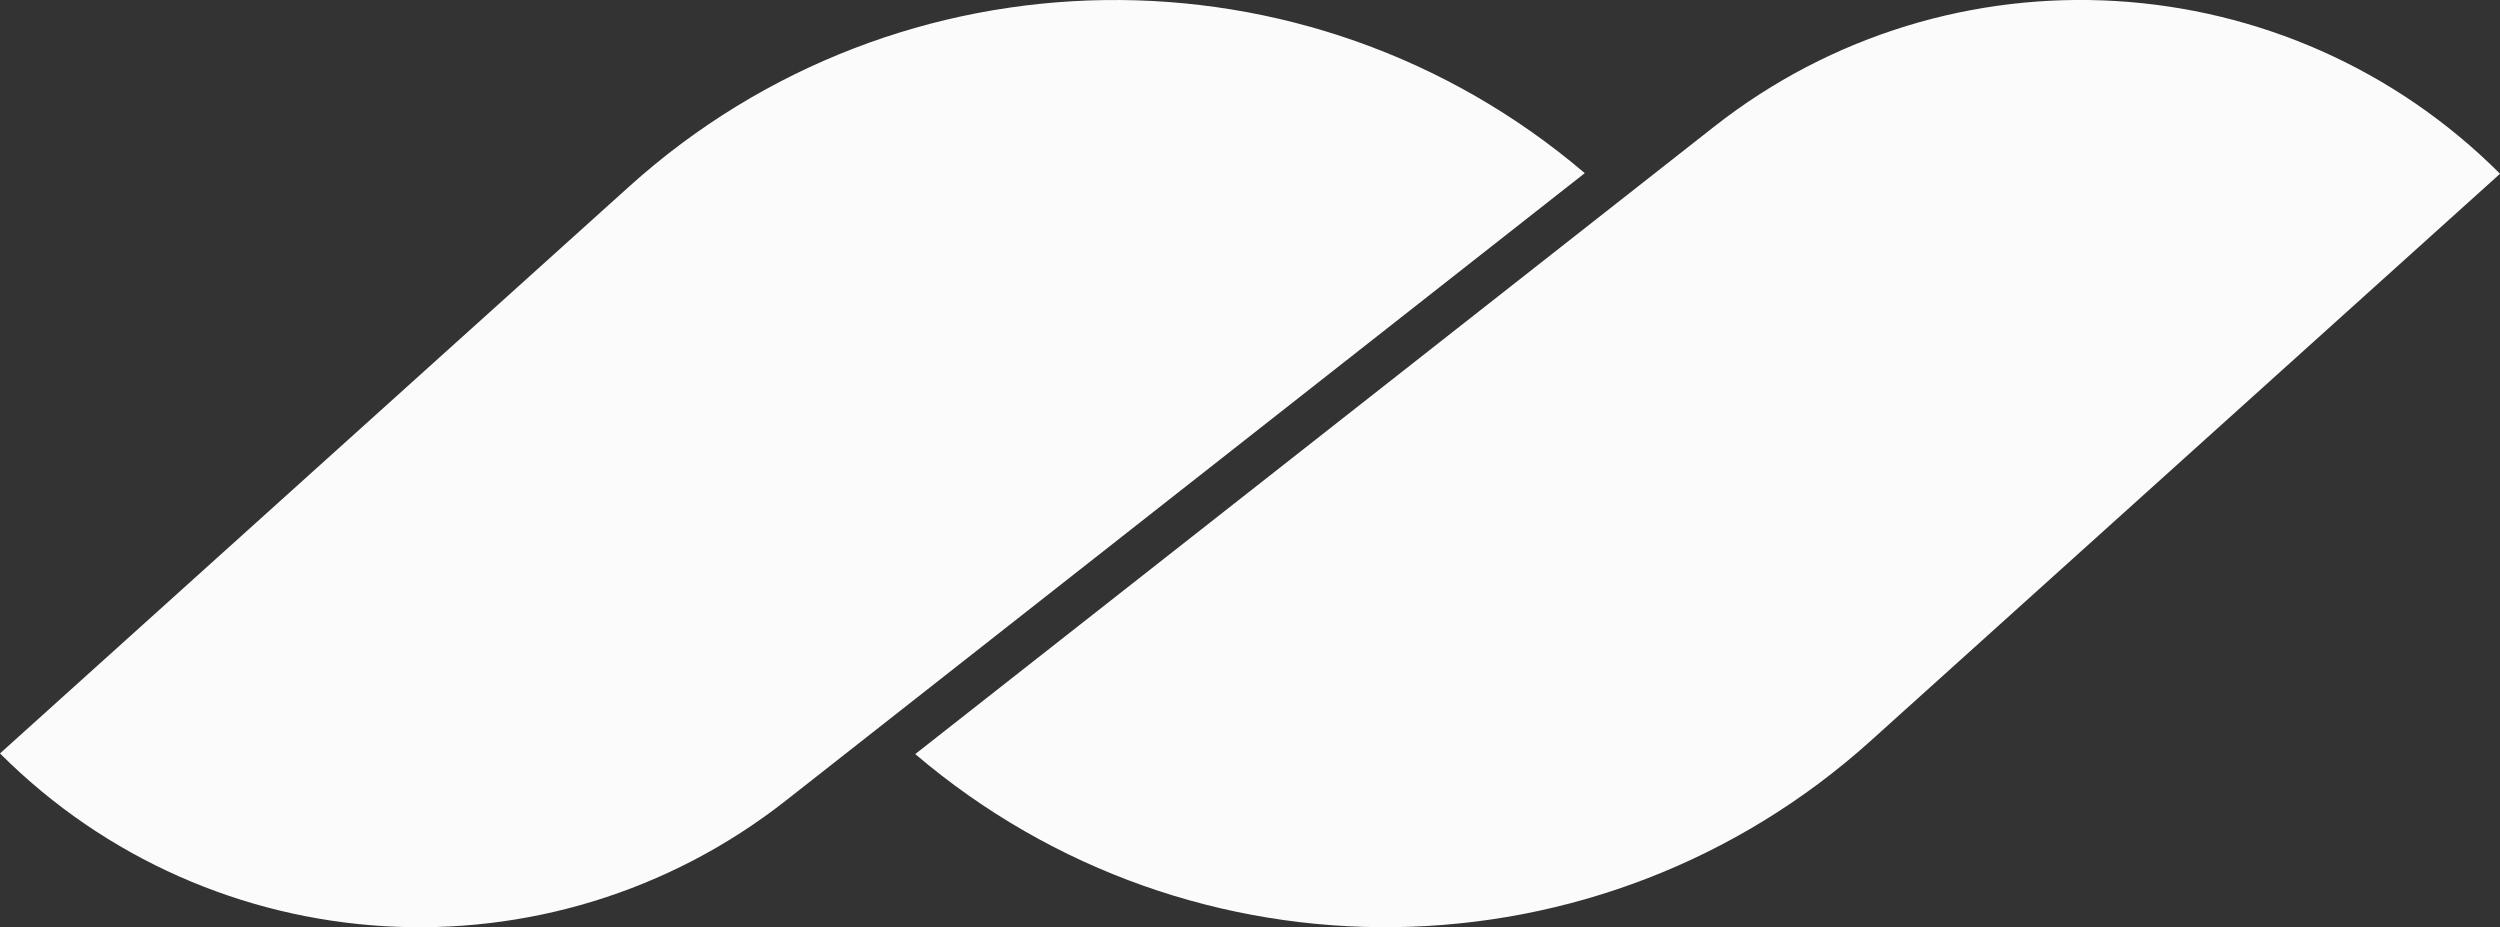
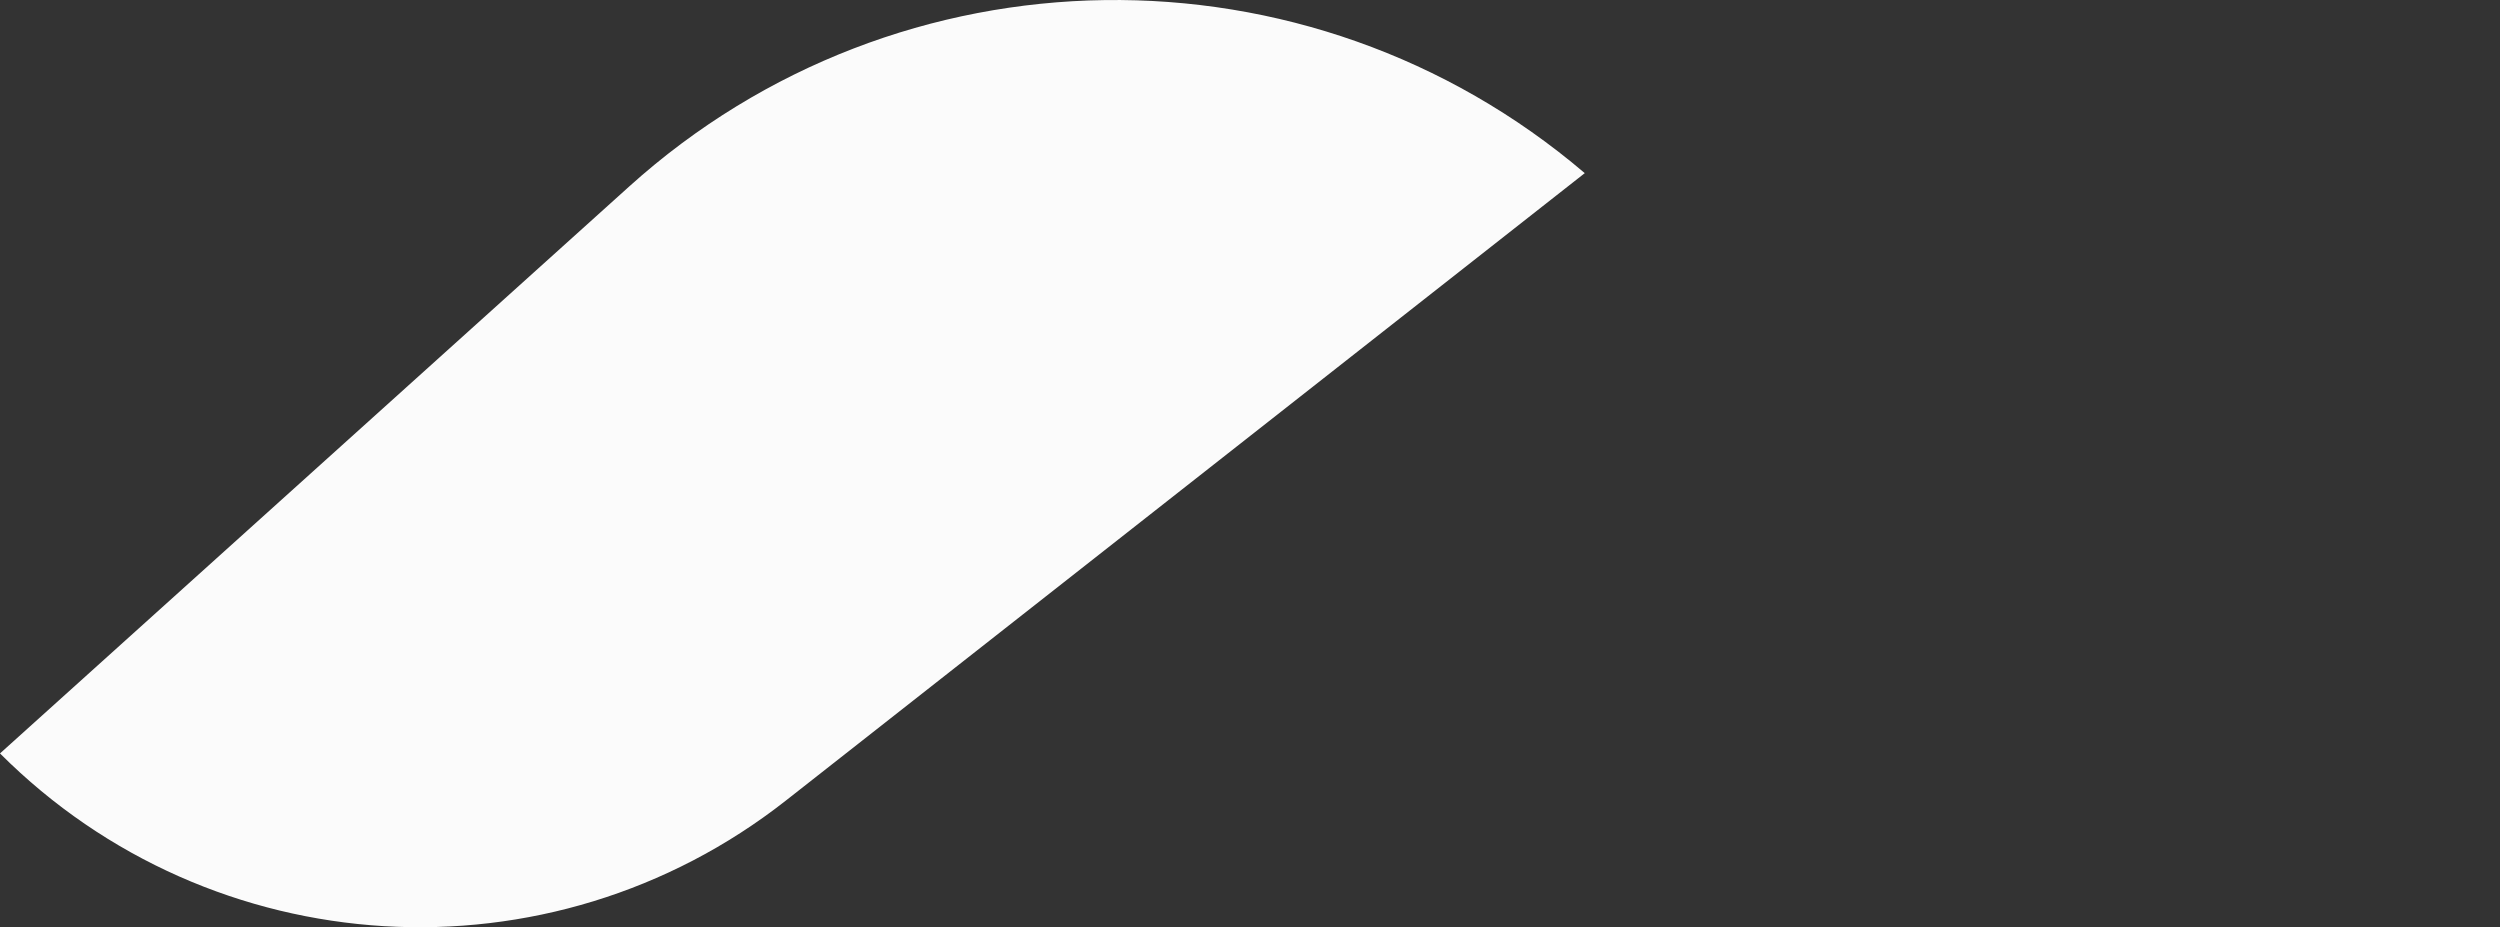
<svg xmlns="http://www.w3.org/2000/svg" id="Layer_2" data-name="Layer 2" viewBox="0 0 388.26 144">
  <rect x="0" y="0" width="388.26" height="144" fill="#333333" stroke="none" />
  <defs>
    <style>
      .cls-1 {
        opacity: .98;
      }

      .cls-2 {
        fill: #fff;
        stroke-width: 0px;
      }
    </style>
  </defs>
  <g id="Layer_1-2" data-name="Layer 1" class="cls-1">
    <g>
-       <path class="cls-2" d="M0,117.01h0S97.73,28.95,97.73,28.95c41.95-37.8,105.41-38.68,148.39-2.06h0s-124.07,97.44-124.07,97.44C85.38,153.13,32.97,149.99,0,117.01Z" />
-       <path class="cls-2" d="M388.26,26.99h0s-97.73,88.06-97.73,88.06c-41.95,37.8-105.41,38.68-148.39,2.06h0s124.07-97.44,124.07-97.44c36.67-28.8,89.08-25.66,122.05,7.31Z" />
+       <path class="cls-2" d="M0,117.01S97.73,28.95,97.73,28.95c41.95-37.8,105.41-38.68,148.39-2.06h0s-124.07,97.44-124.07,97.44C85.38,153.13,32.97,149.99,0,117.01Z" />
    </g>
  </g>
</svg>